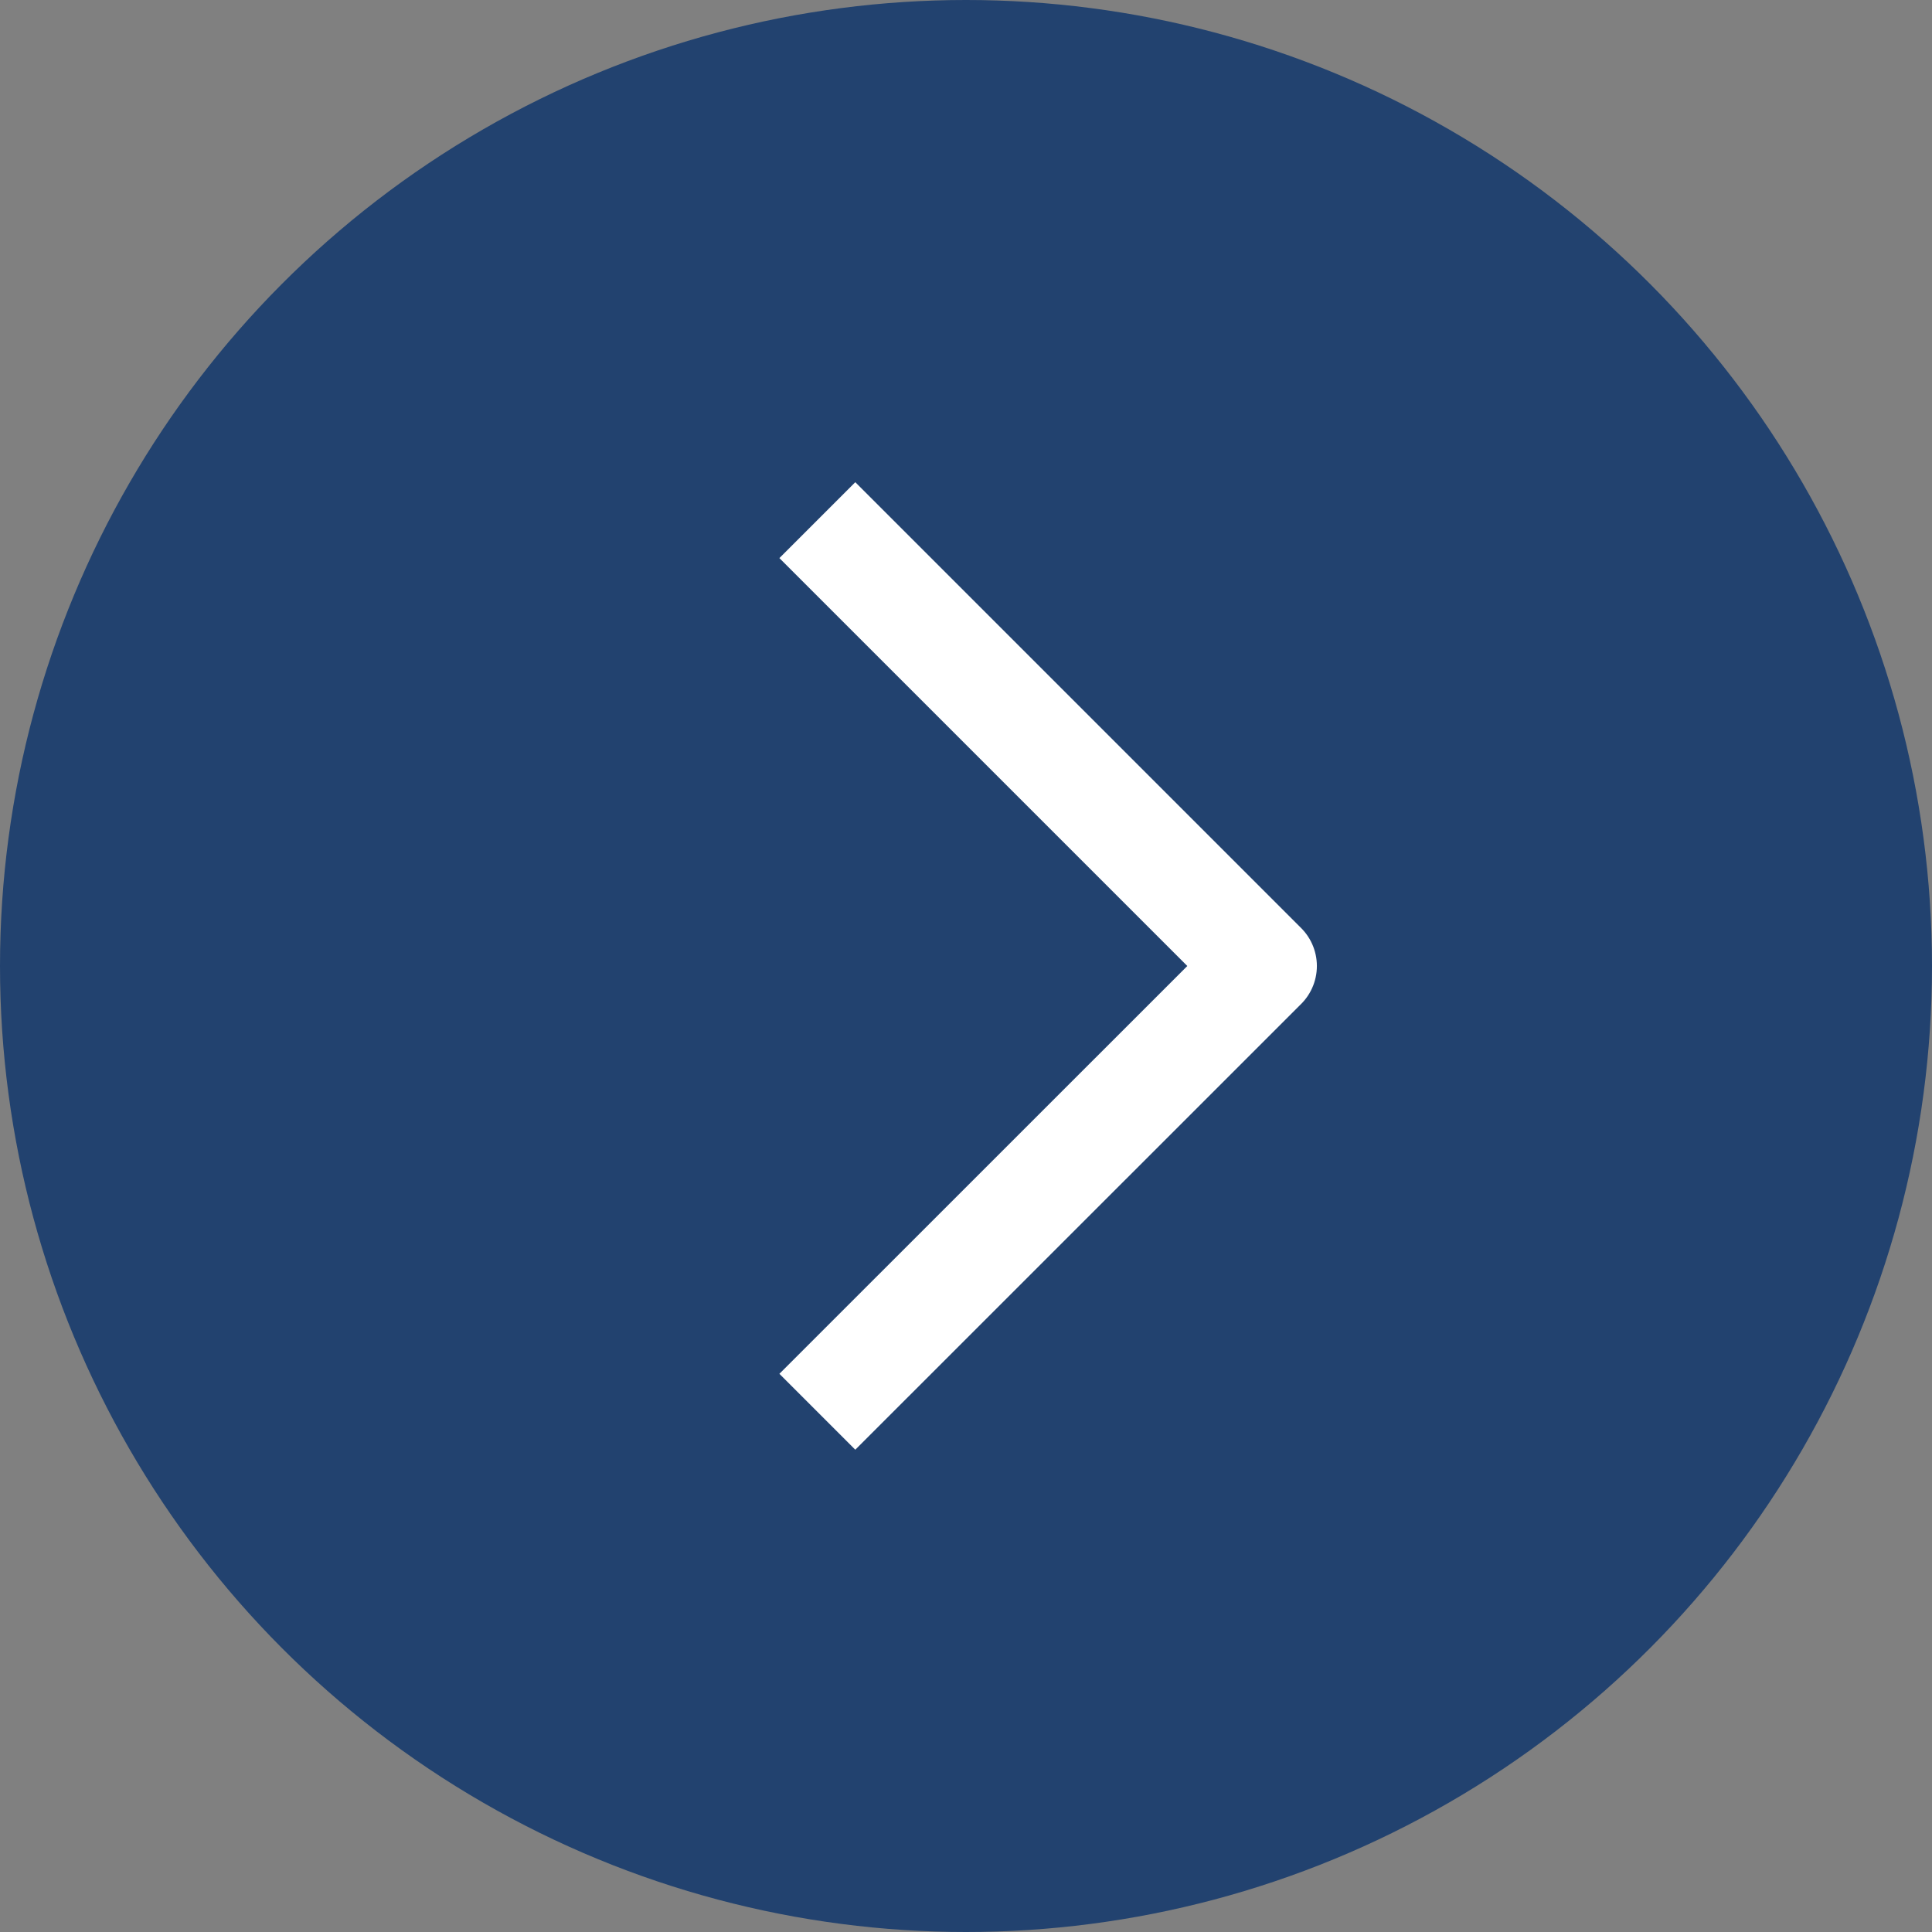
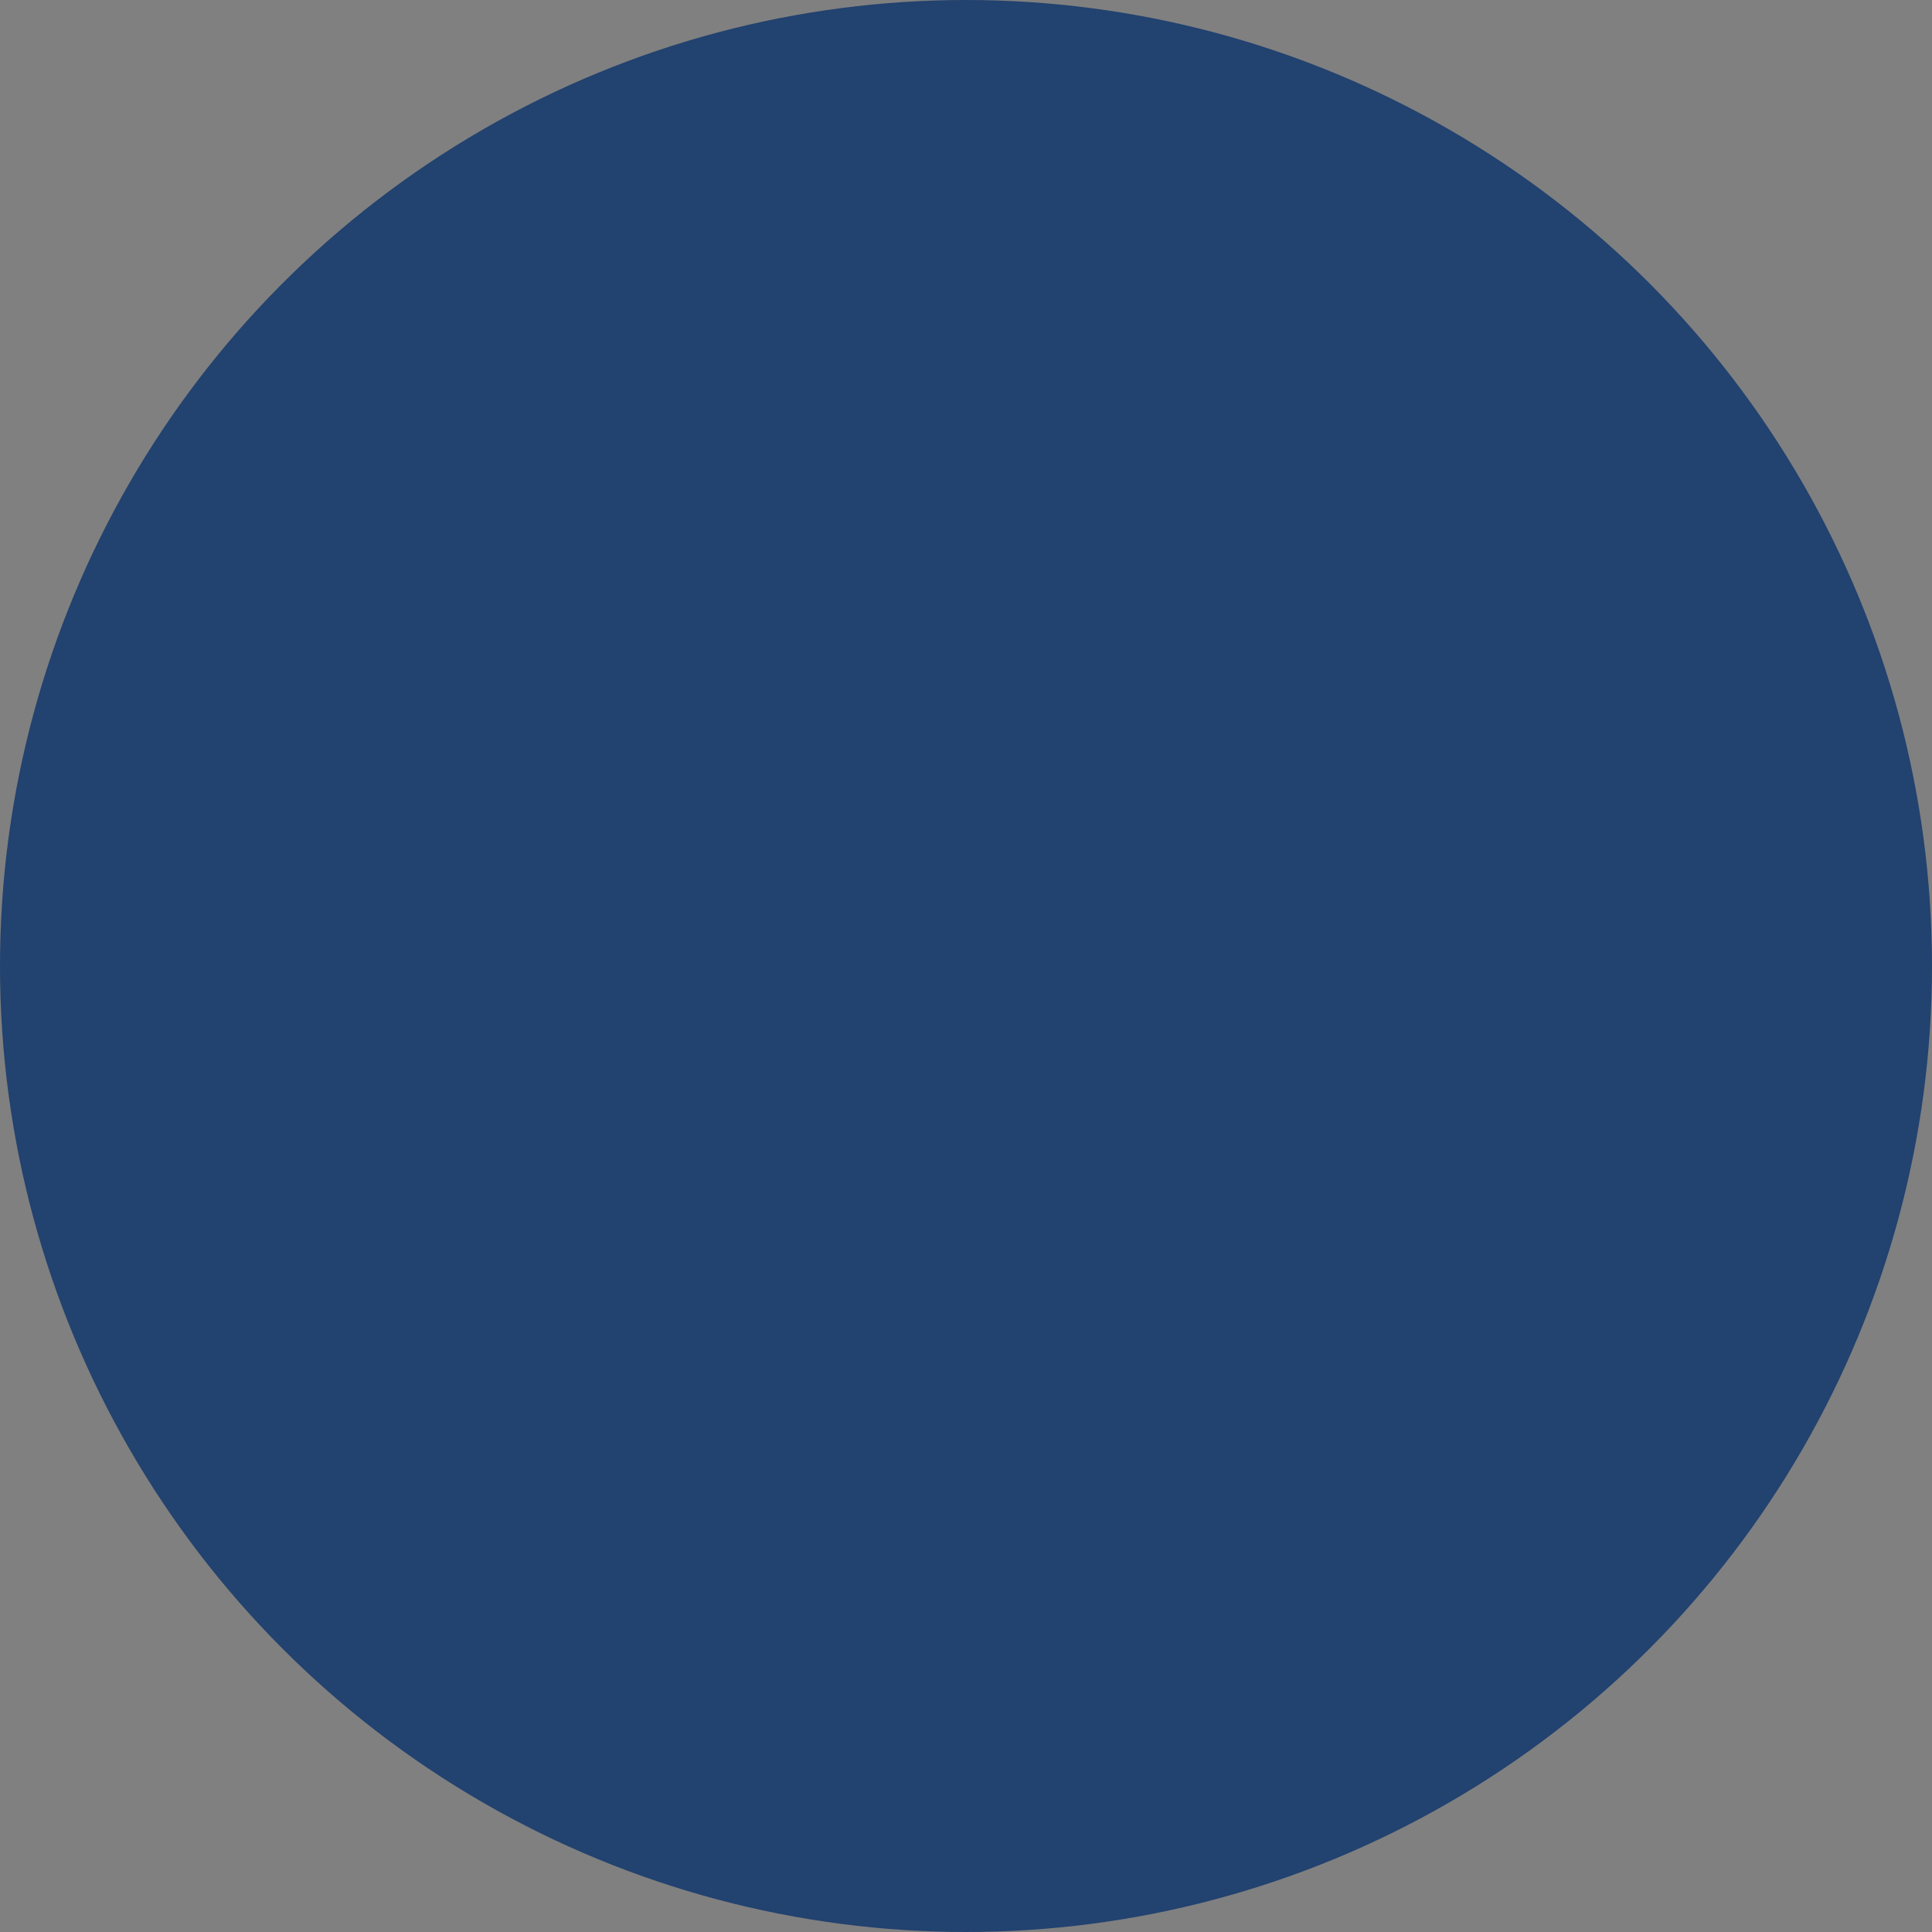
<svg xmlns="http://www.w3.org/2000/svg" width="18" height="18" viewBox="0 0 18 18" fill="none">
  <rect x="0" y="0" width="18" height="18" fill="#808080" stroke="none" />
  <circle cx="9" cy="9" r="9" fill="#22426F" />
-   <path d="M7.615 4.846L11.769 9L7.615 13.153" stroke="white" strokeLinecap="round" stroke-linejoin="round" />
</svg>